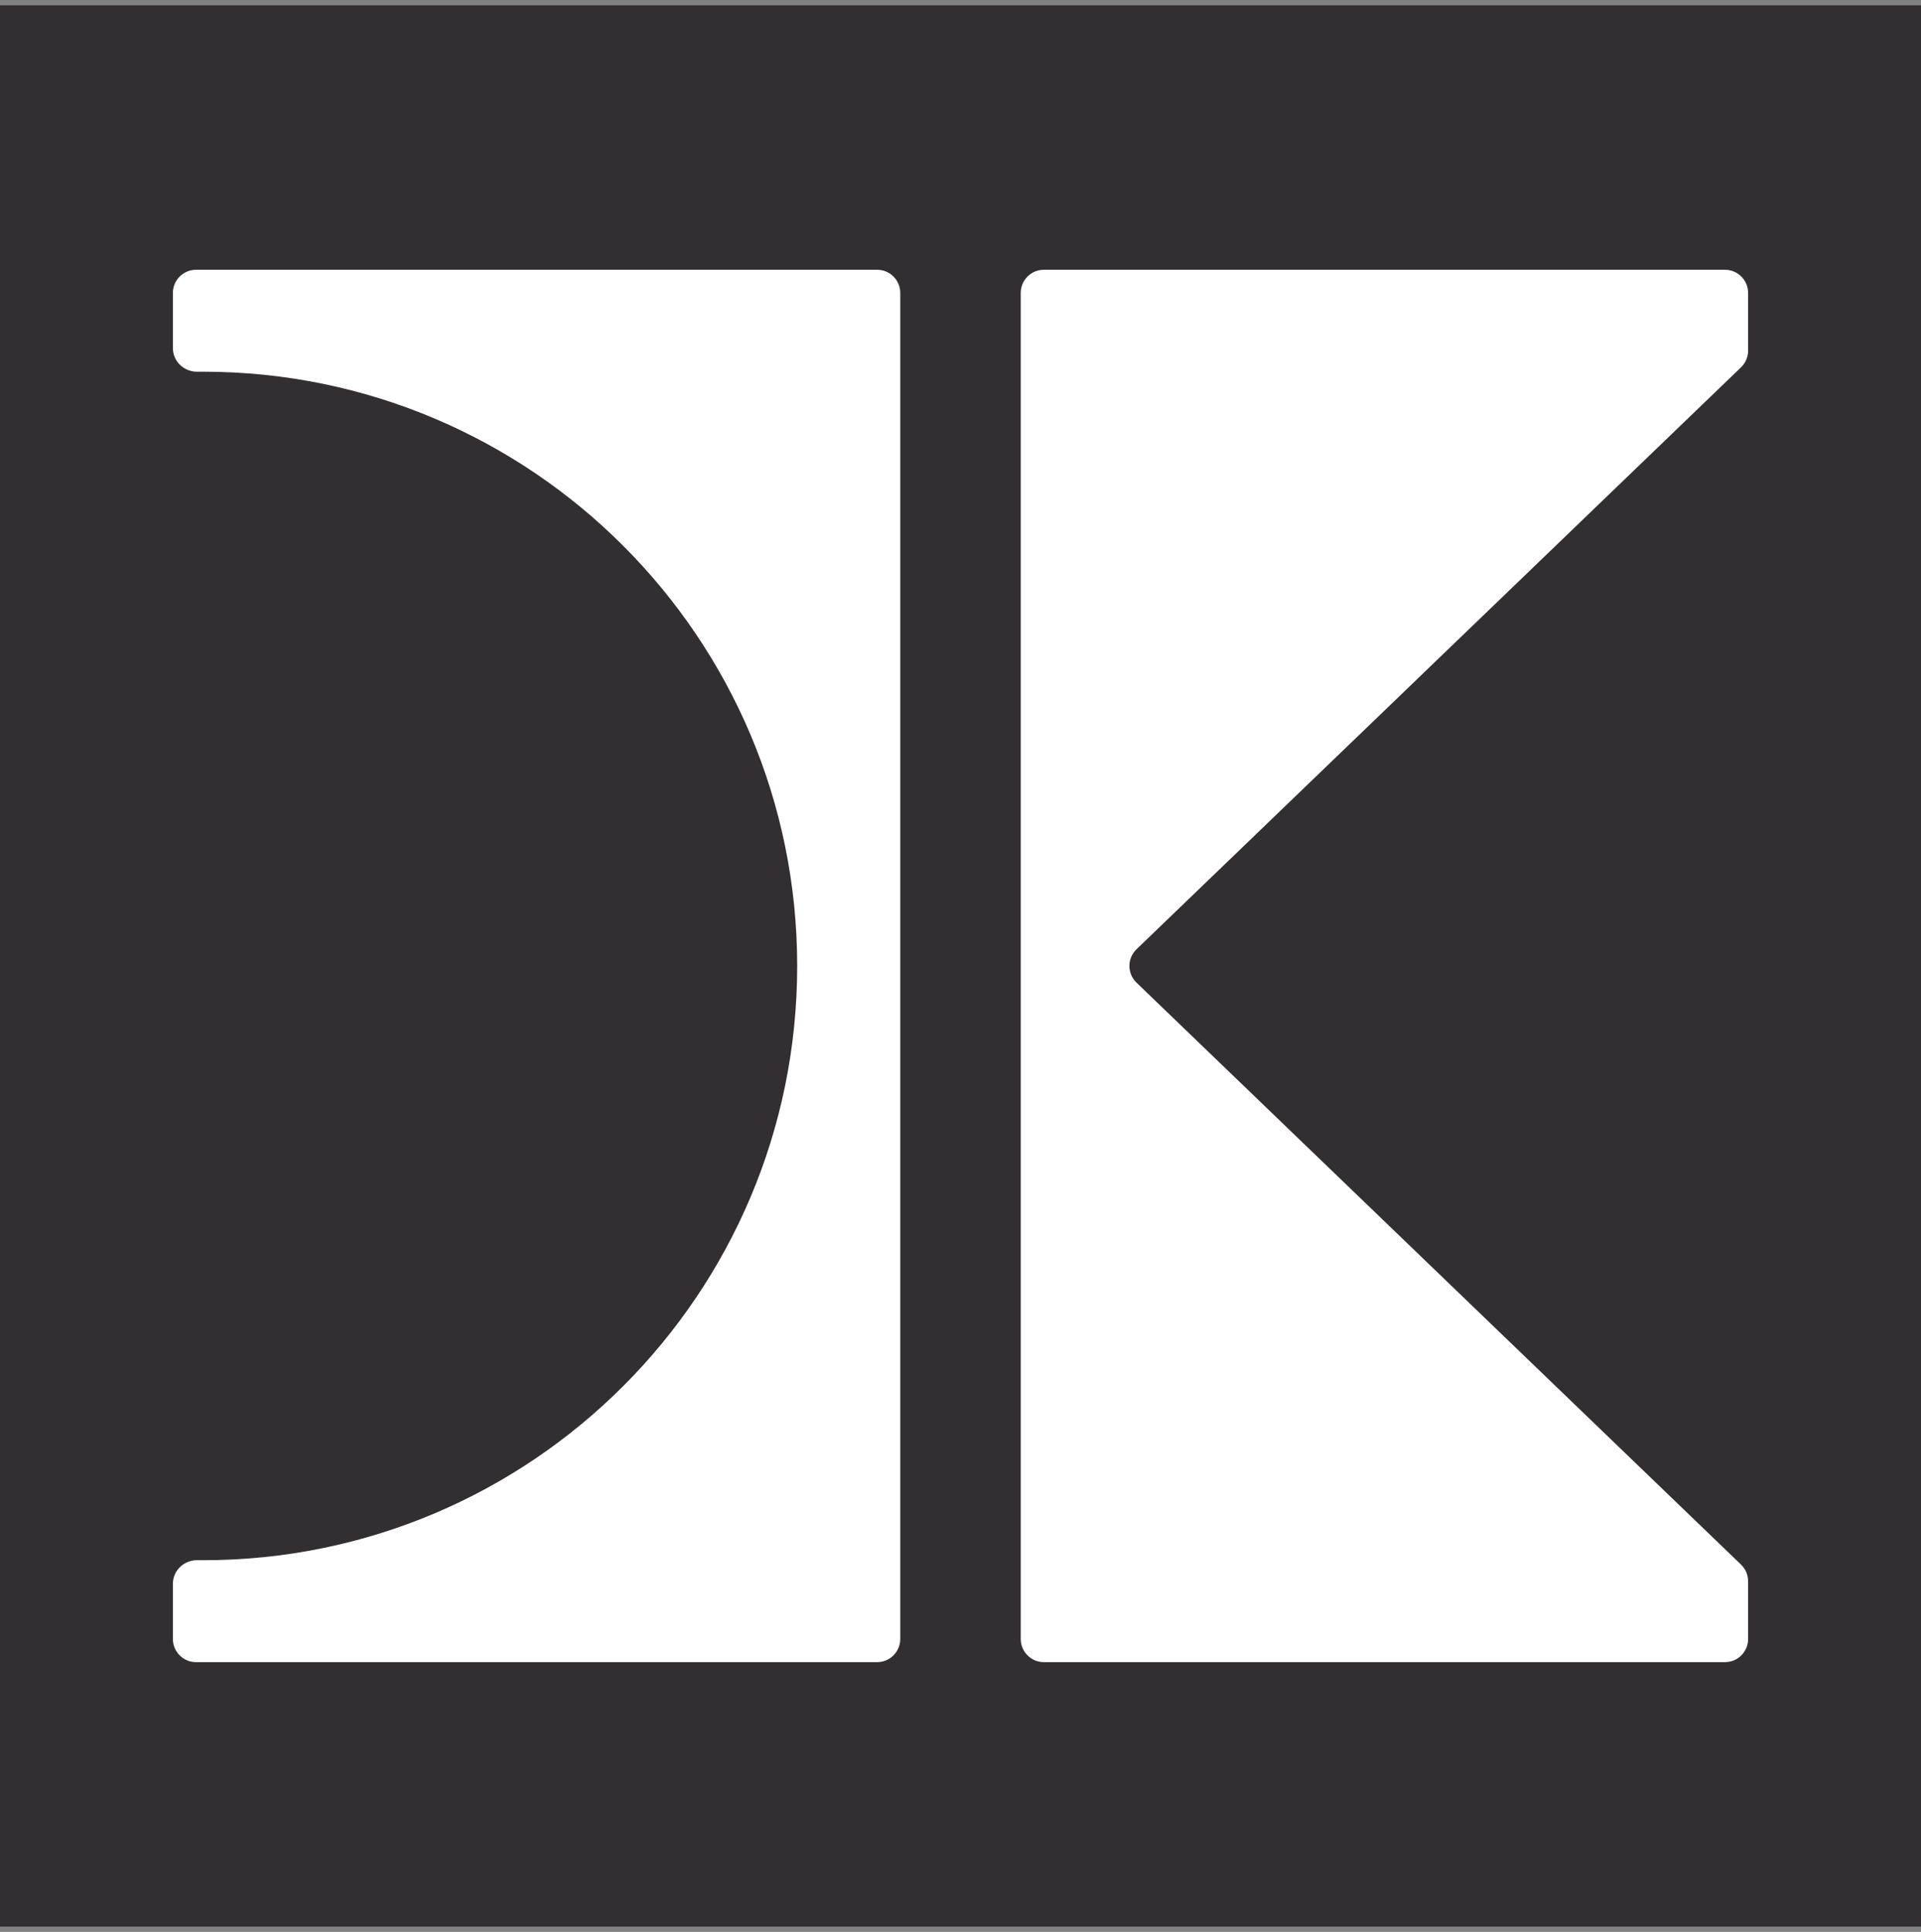
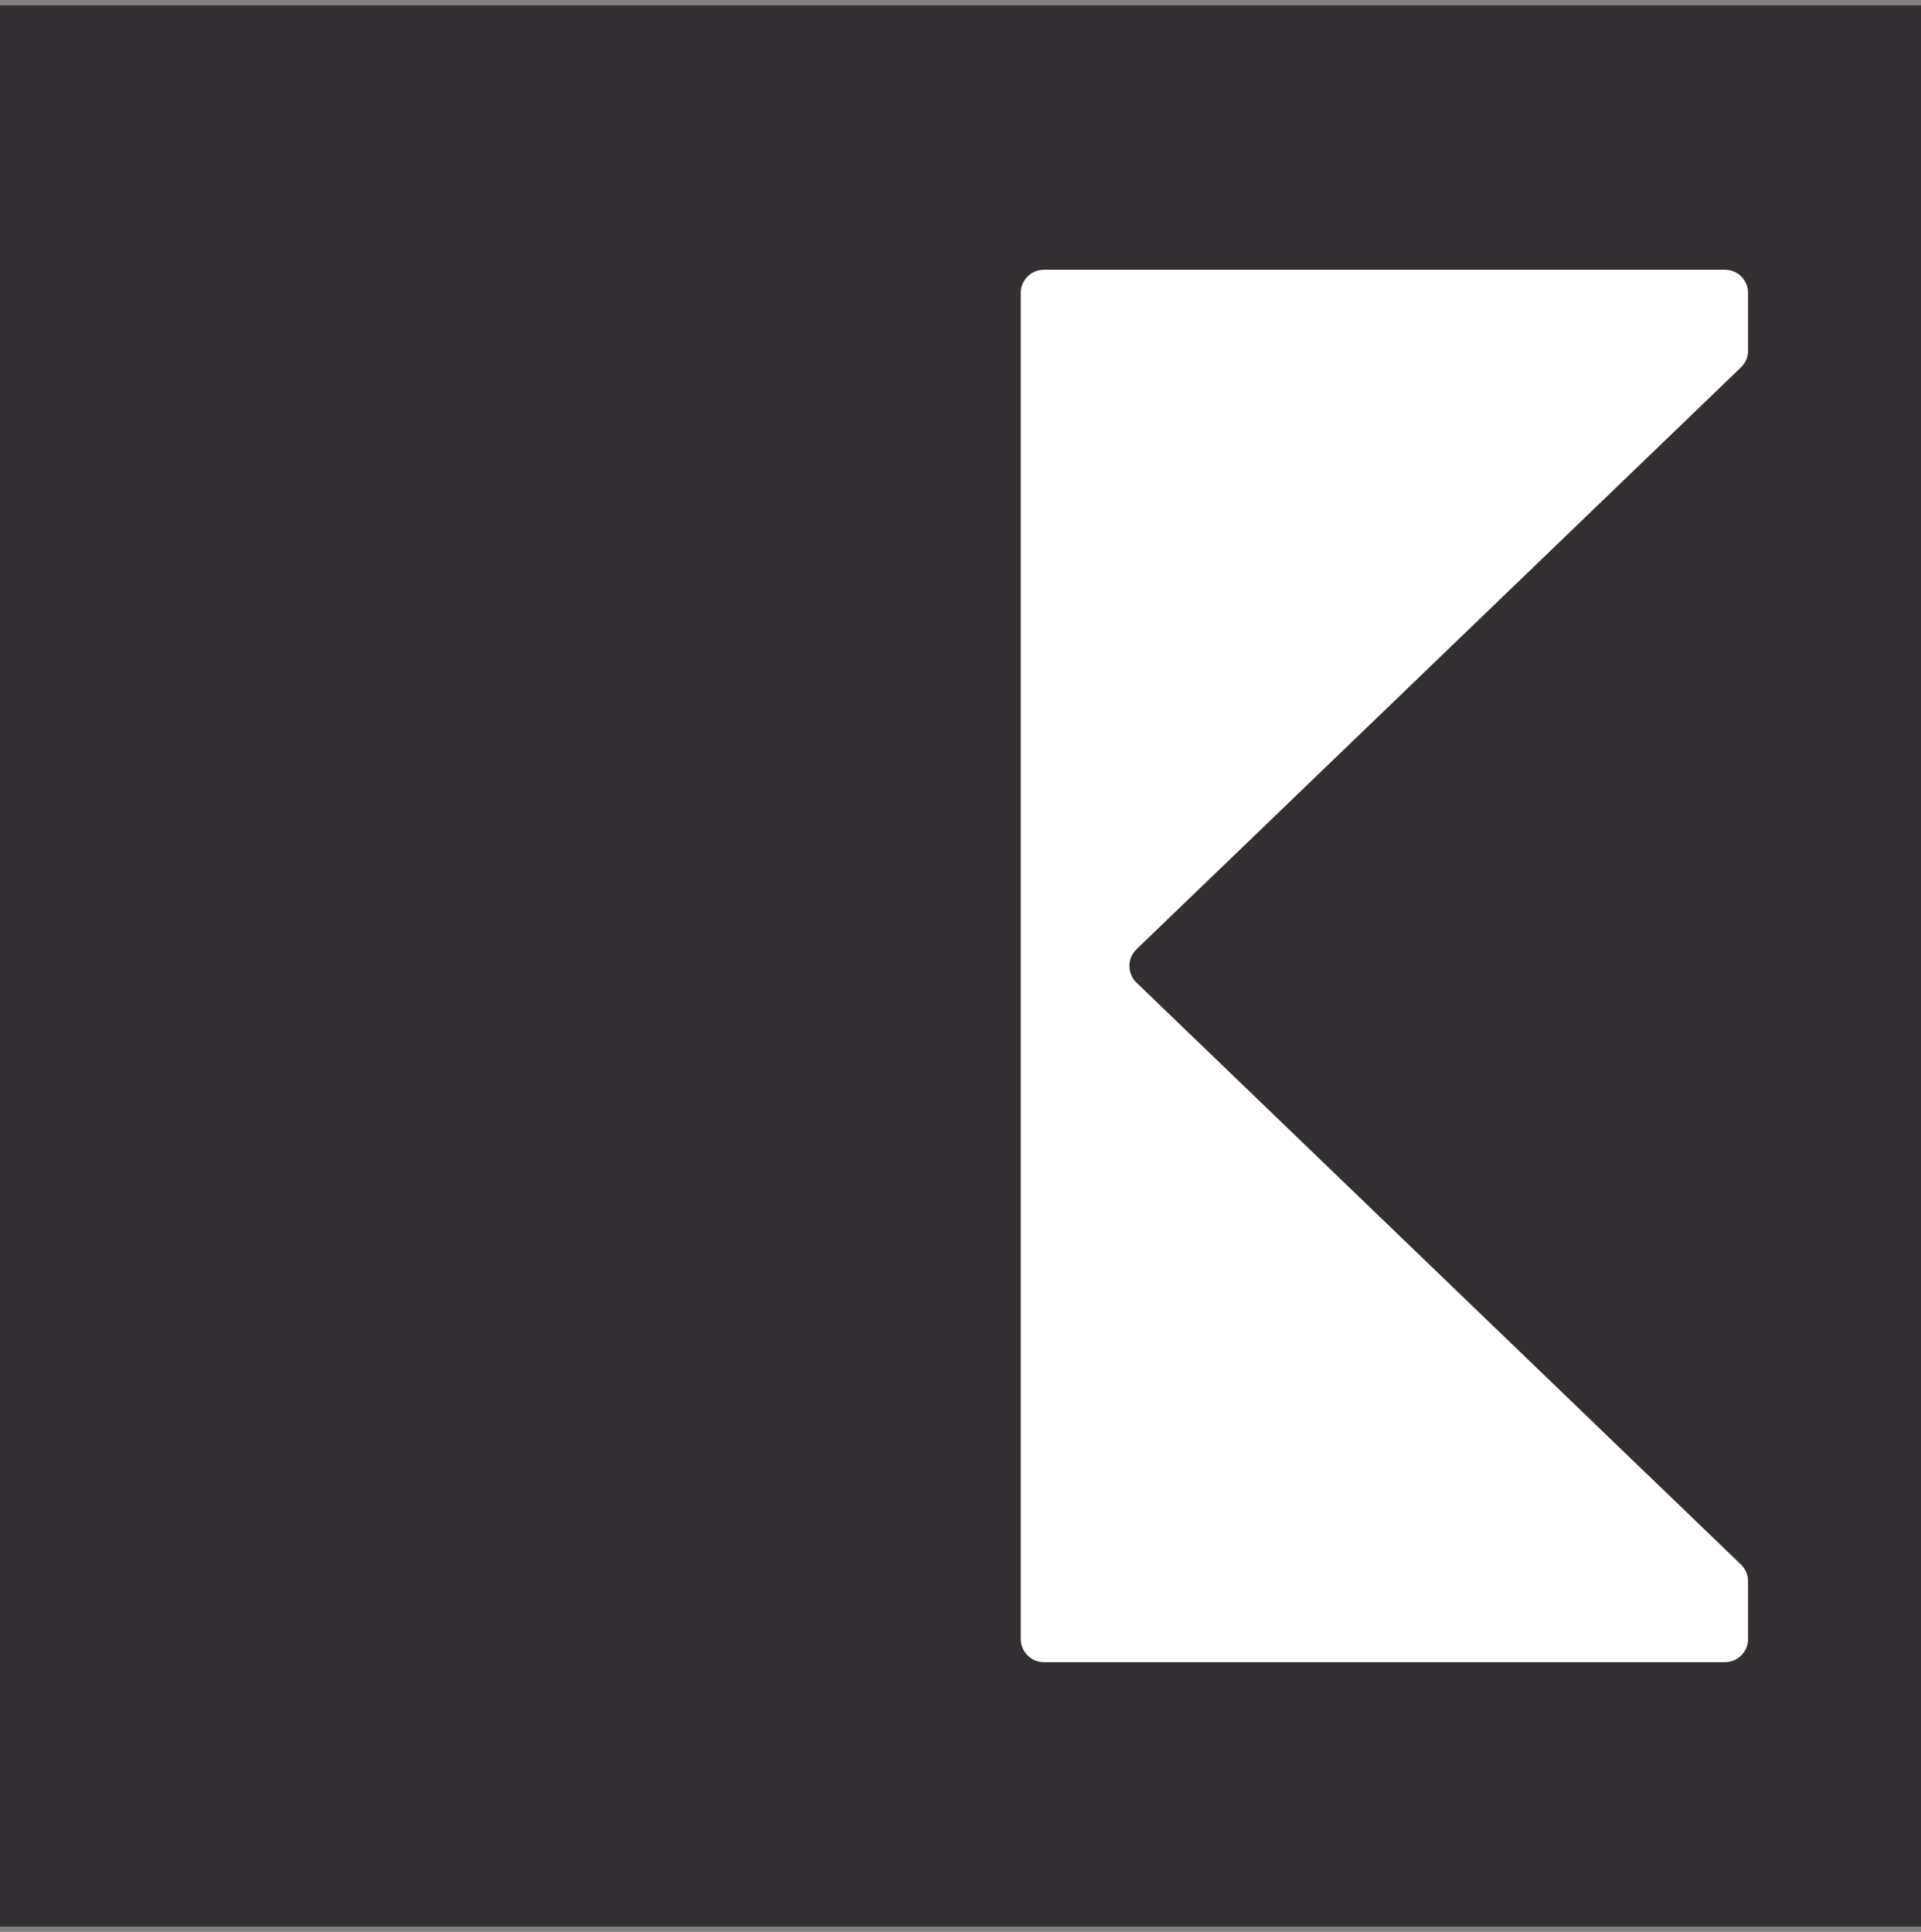
<svg xmlns="http://www.w3.org/2000/svg" width="180" height="181" viewBox="0 0 180 181" fill="none">
  <rect x="0" y="0" width="180" height="181" fill="#808080" stroke="none" />
  <rect width="180" height="180" transform="translate(0 0.5)" fill="#322E32" />
  <path d="M163.8 32.851C163.8 33.441 163.56 34.005 163.135 34.415L106.493 88.936C105.606 89.79 105.606 91.21 106.493 92.064L163.135 146.585C163.56 146.994 163.8 147.559 163.8 148.149V153.556C163.8 154.754 162.828 155.726 161.629 155.726H97.814C96.615 155.726 95.644 154.754 95.644 153.556V27.444C95.644 26.246 96.615 25.274 97.814 25.274H161.629C162.828 25.274 163.8 26.246 163.8 27.444V32.851Z" fill="white" />
-   <path d="M82.186 25.274C83.385 25.274 84.356 26.246 84.356 27.444V153.556C84.356 154.754 83.385 155.726 82.186 155.726H18.37C17.172 155.726 16.2 154.754 16.2 153.556V148.386C16.2 147.145 17.239 146.161 18.48 146.173C18.661 146.175 18.841 146.176 19.022 146.176C49.77 146.176 74.697 121.249 74.697 90.5C74.697 59.751 49.77 34.824 19.022 34.824C18.841 34.824 18.661 34.825 18.48 34.827C17.239 34.839 16.2 33.854 16.2 32.613V27.444C16.2 26.246 17.172 25.274 18.37 25.274H82.186Z" fill="white" />
</svg>